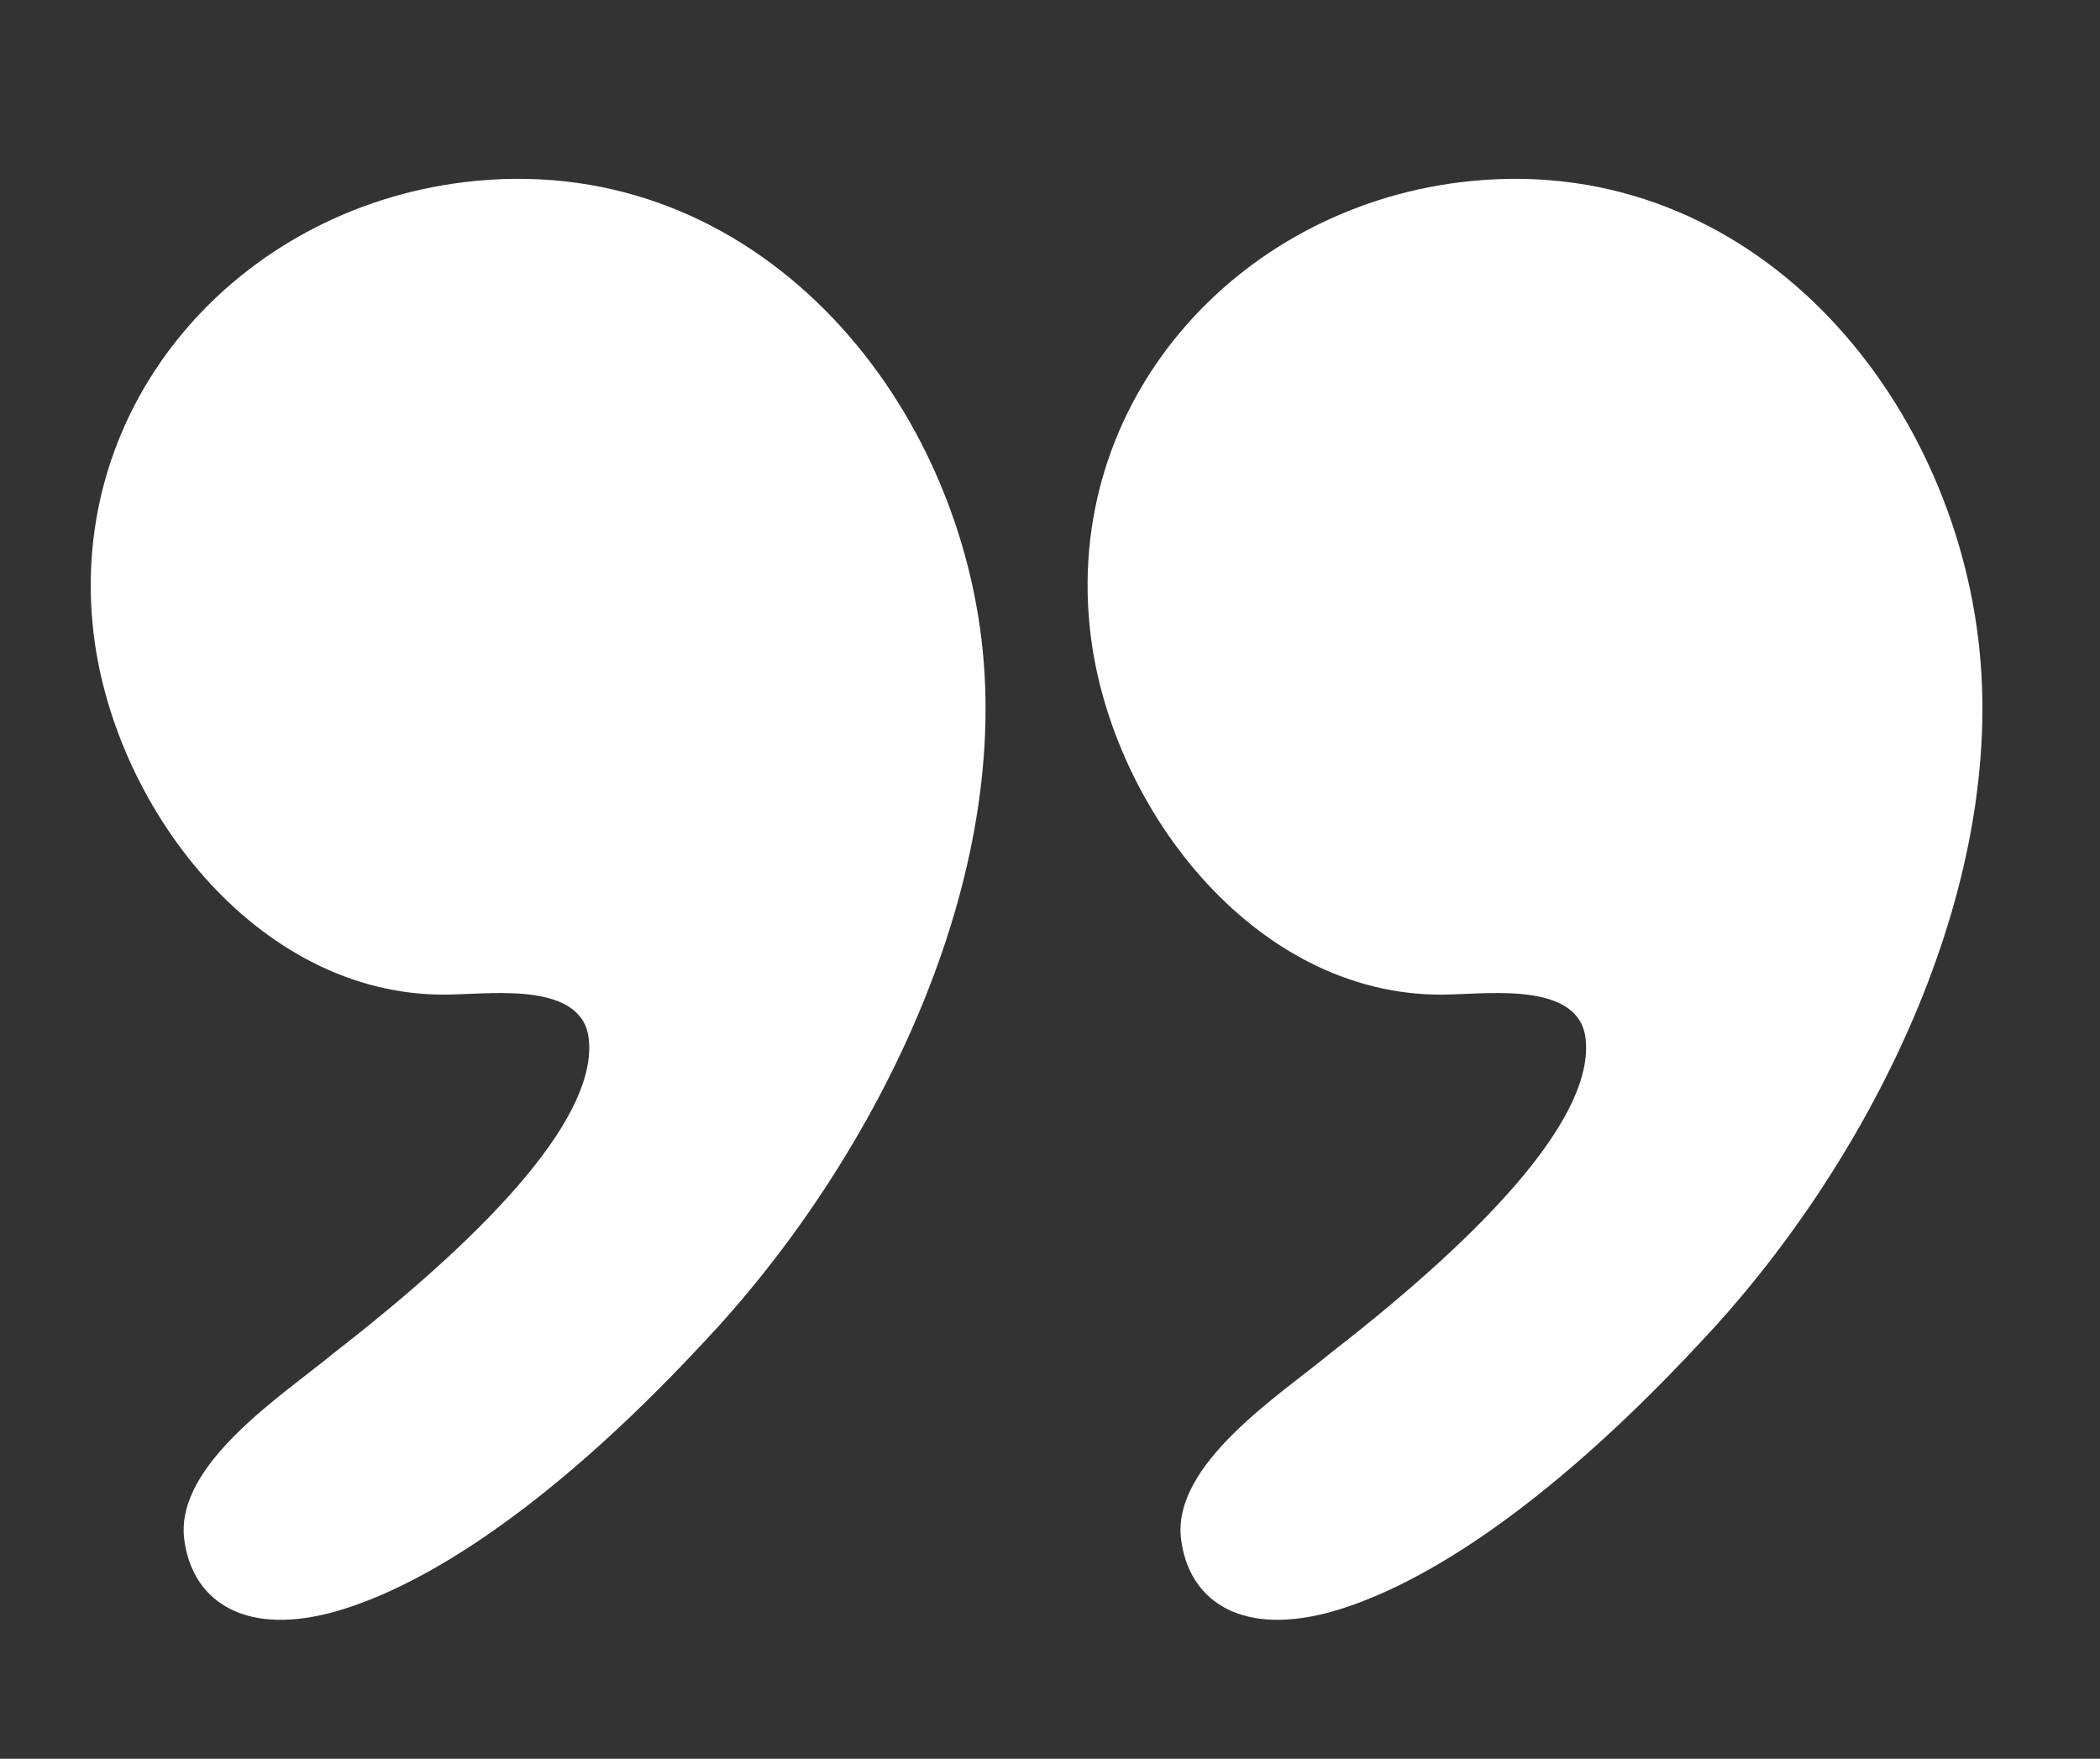
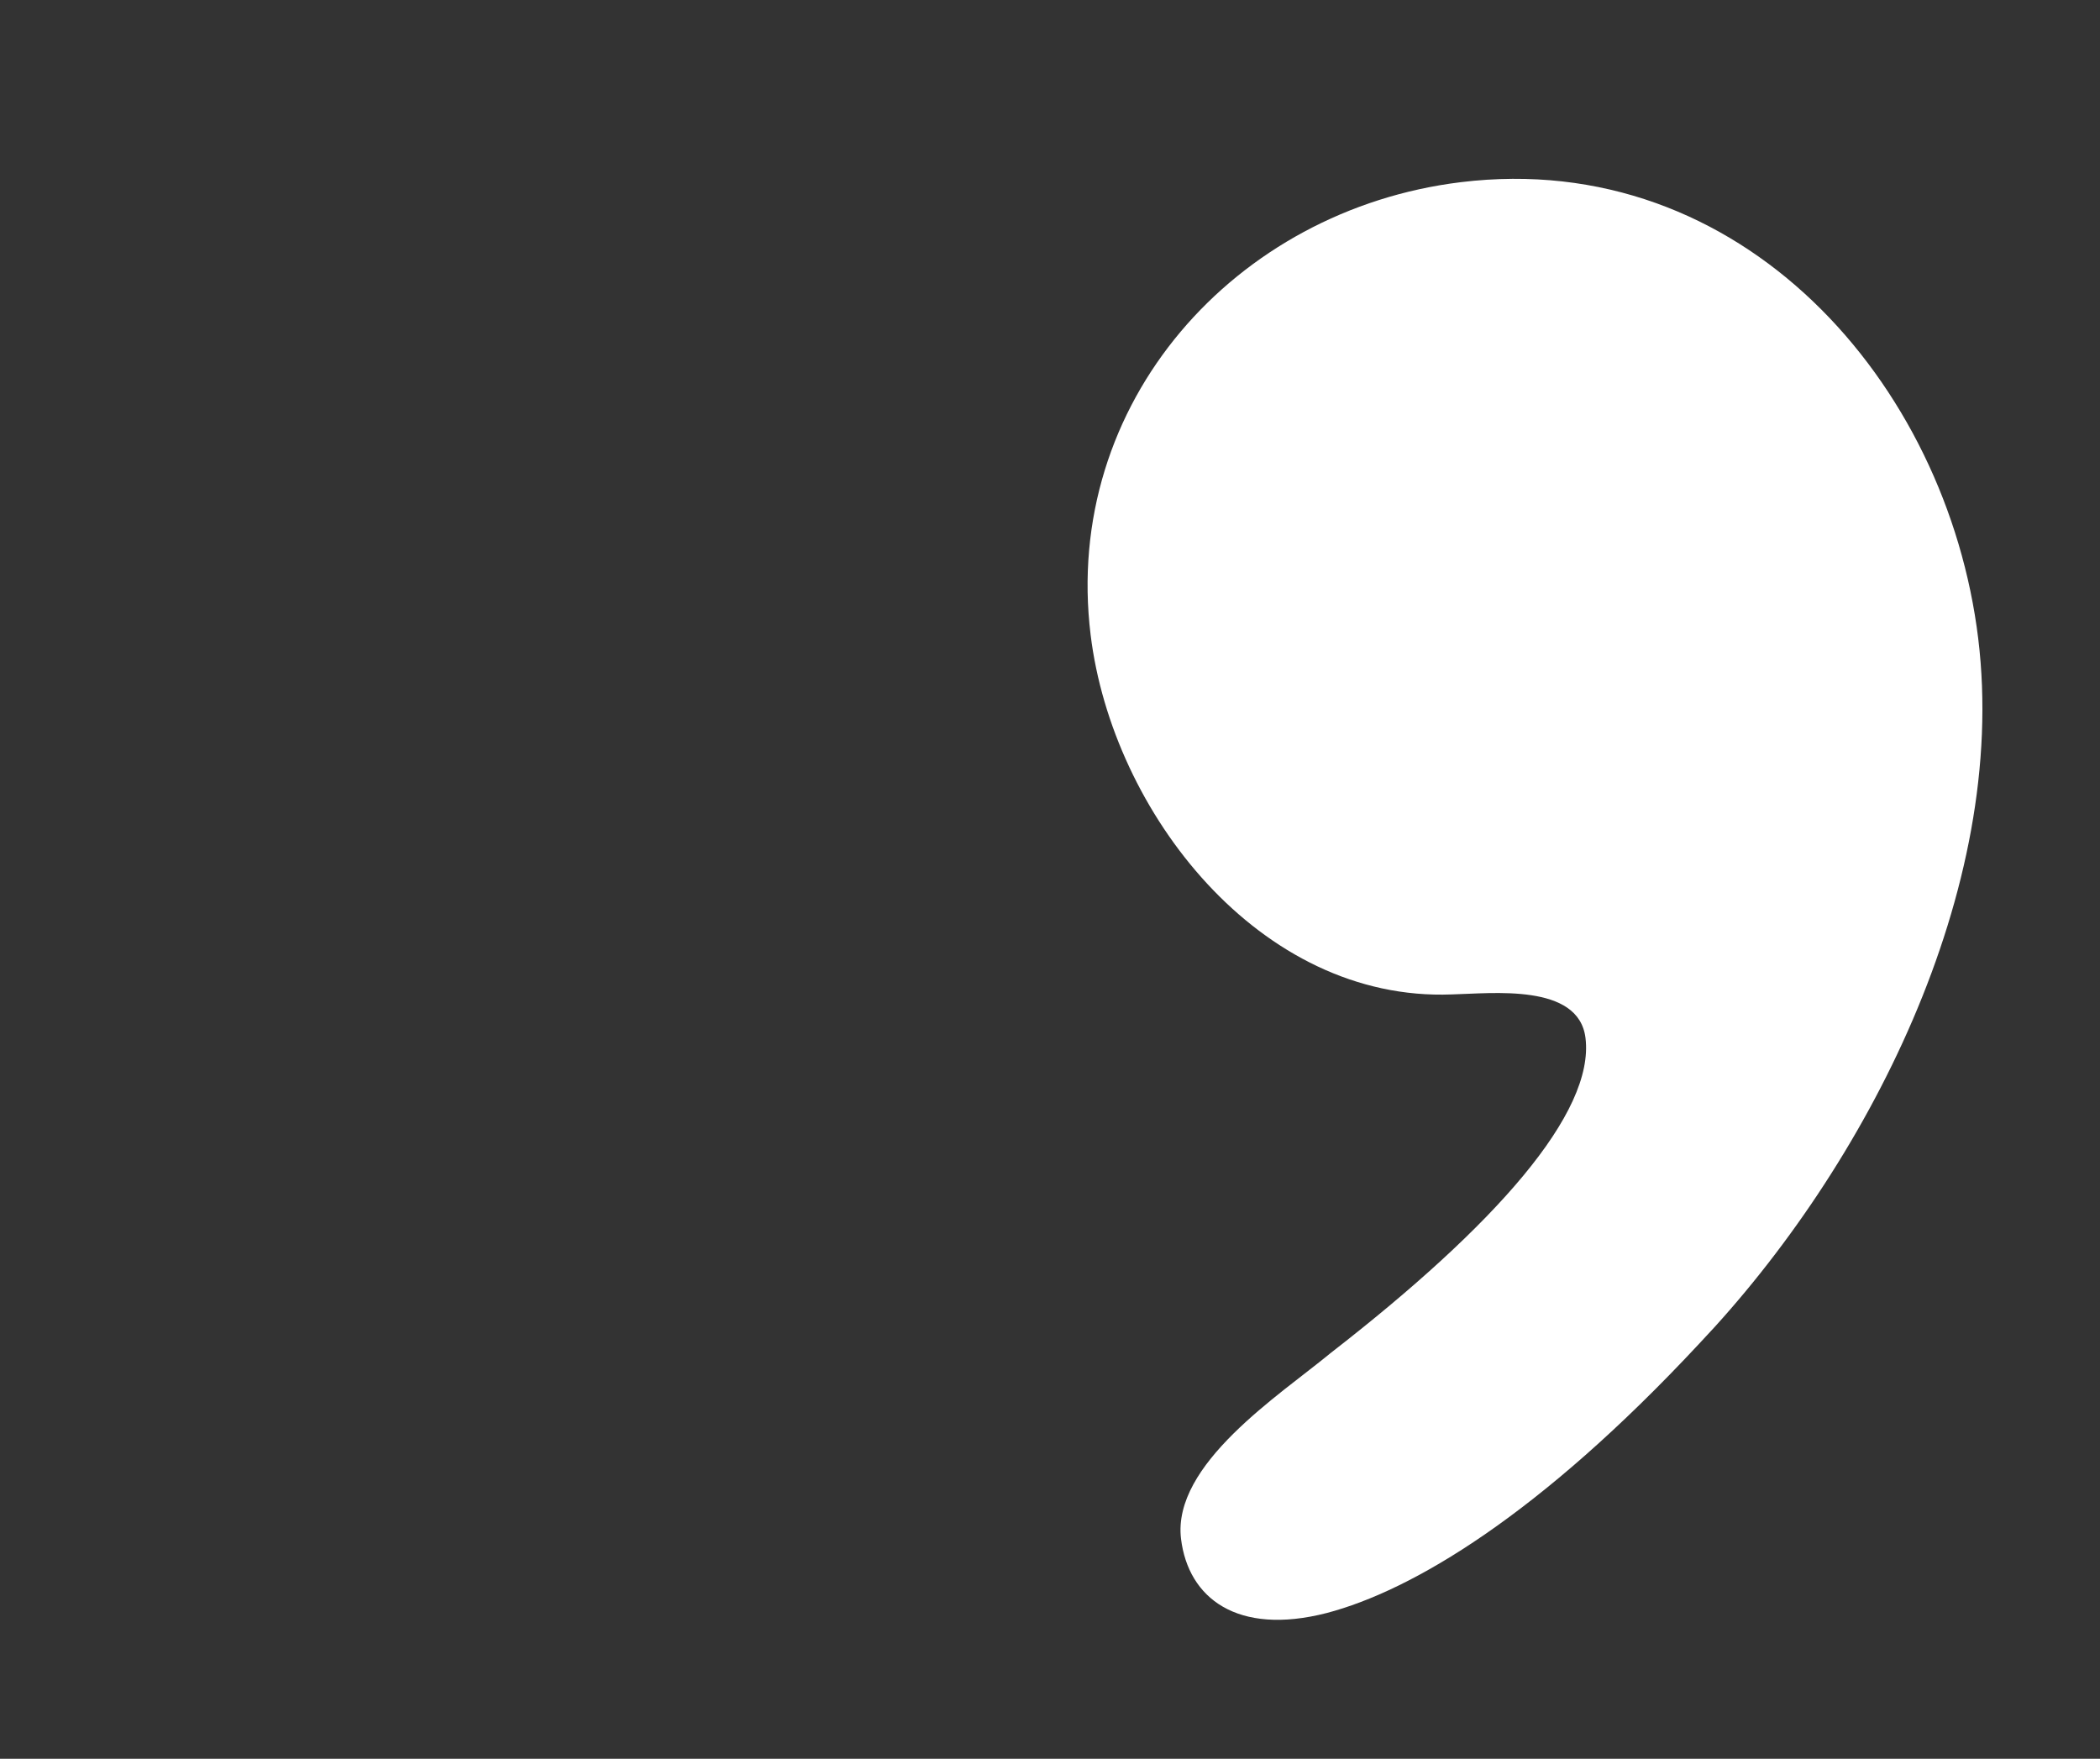
<svg xmlns="http://www.w3.org/2000/svg" width="80" height="67" viewBox="0 0 80 67" fill="none">
  <rect x="0" y="0" width="80" height="67" fill="#333333" stroke="none" />
-   <path d="M17.328 37.882C18.853 37.847 22.168 37.442 22.425 39.542C22.773 42.391 19.013 46.656 12.727 51.534C10.783 53.142 6.669 55.775 7.017 58.625C7.292 60.875 9.152 62.322 12.562 61.448C15.822 60.593 20.671 57.718 26.754 51.19C33.121 44.475 38.558 33.917 37.385 24.319C36.194 14.571 28.373 5.632 17.675 6.94C9.087 7.99 2.492 15.341 3.573 24.189C4.399 30.938 10.023 38.165 17.328 37.882Z" fill="white" />
  <path d="M55.303 37.882C56.828 37.847 60.143 37.442 60.4 39.542C60.748 42.391 56.987 46.656 50.702 51.534C48.758 53.142 44.644 55.775 44.992 58.625C45.267 60.875 47.126 62.322 50.537 61.448C53.797 60.593 58.645 57.718 64.728 51.19C71.095 44.475 76.533 33.917 75.36 24.319C74.168 14.571 66.348 5.632 55.649 6.94C47.062 7.99 40.466 15.341 41.548 24.189C42.373 30.938 47.997 38.165 55.303 37.882Z" fill="white" />
</svg>